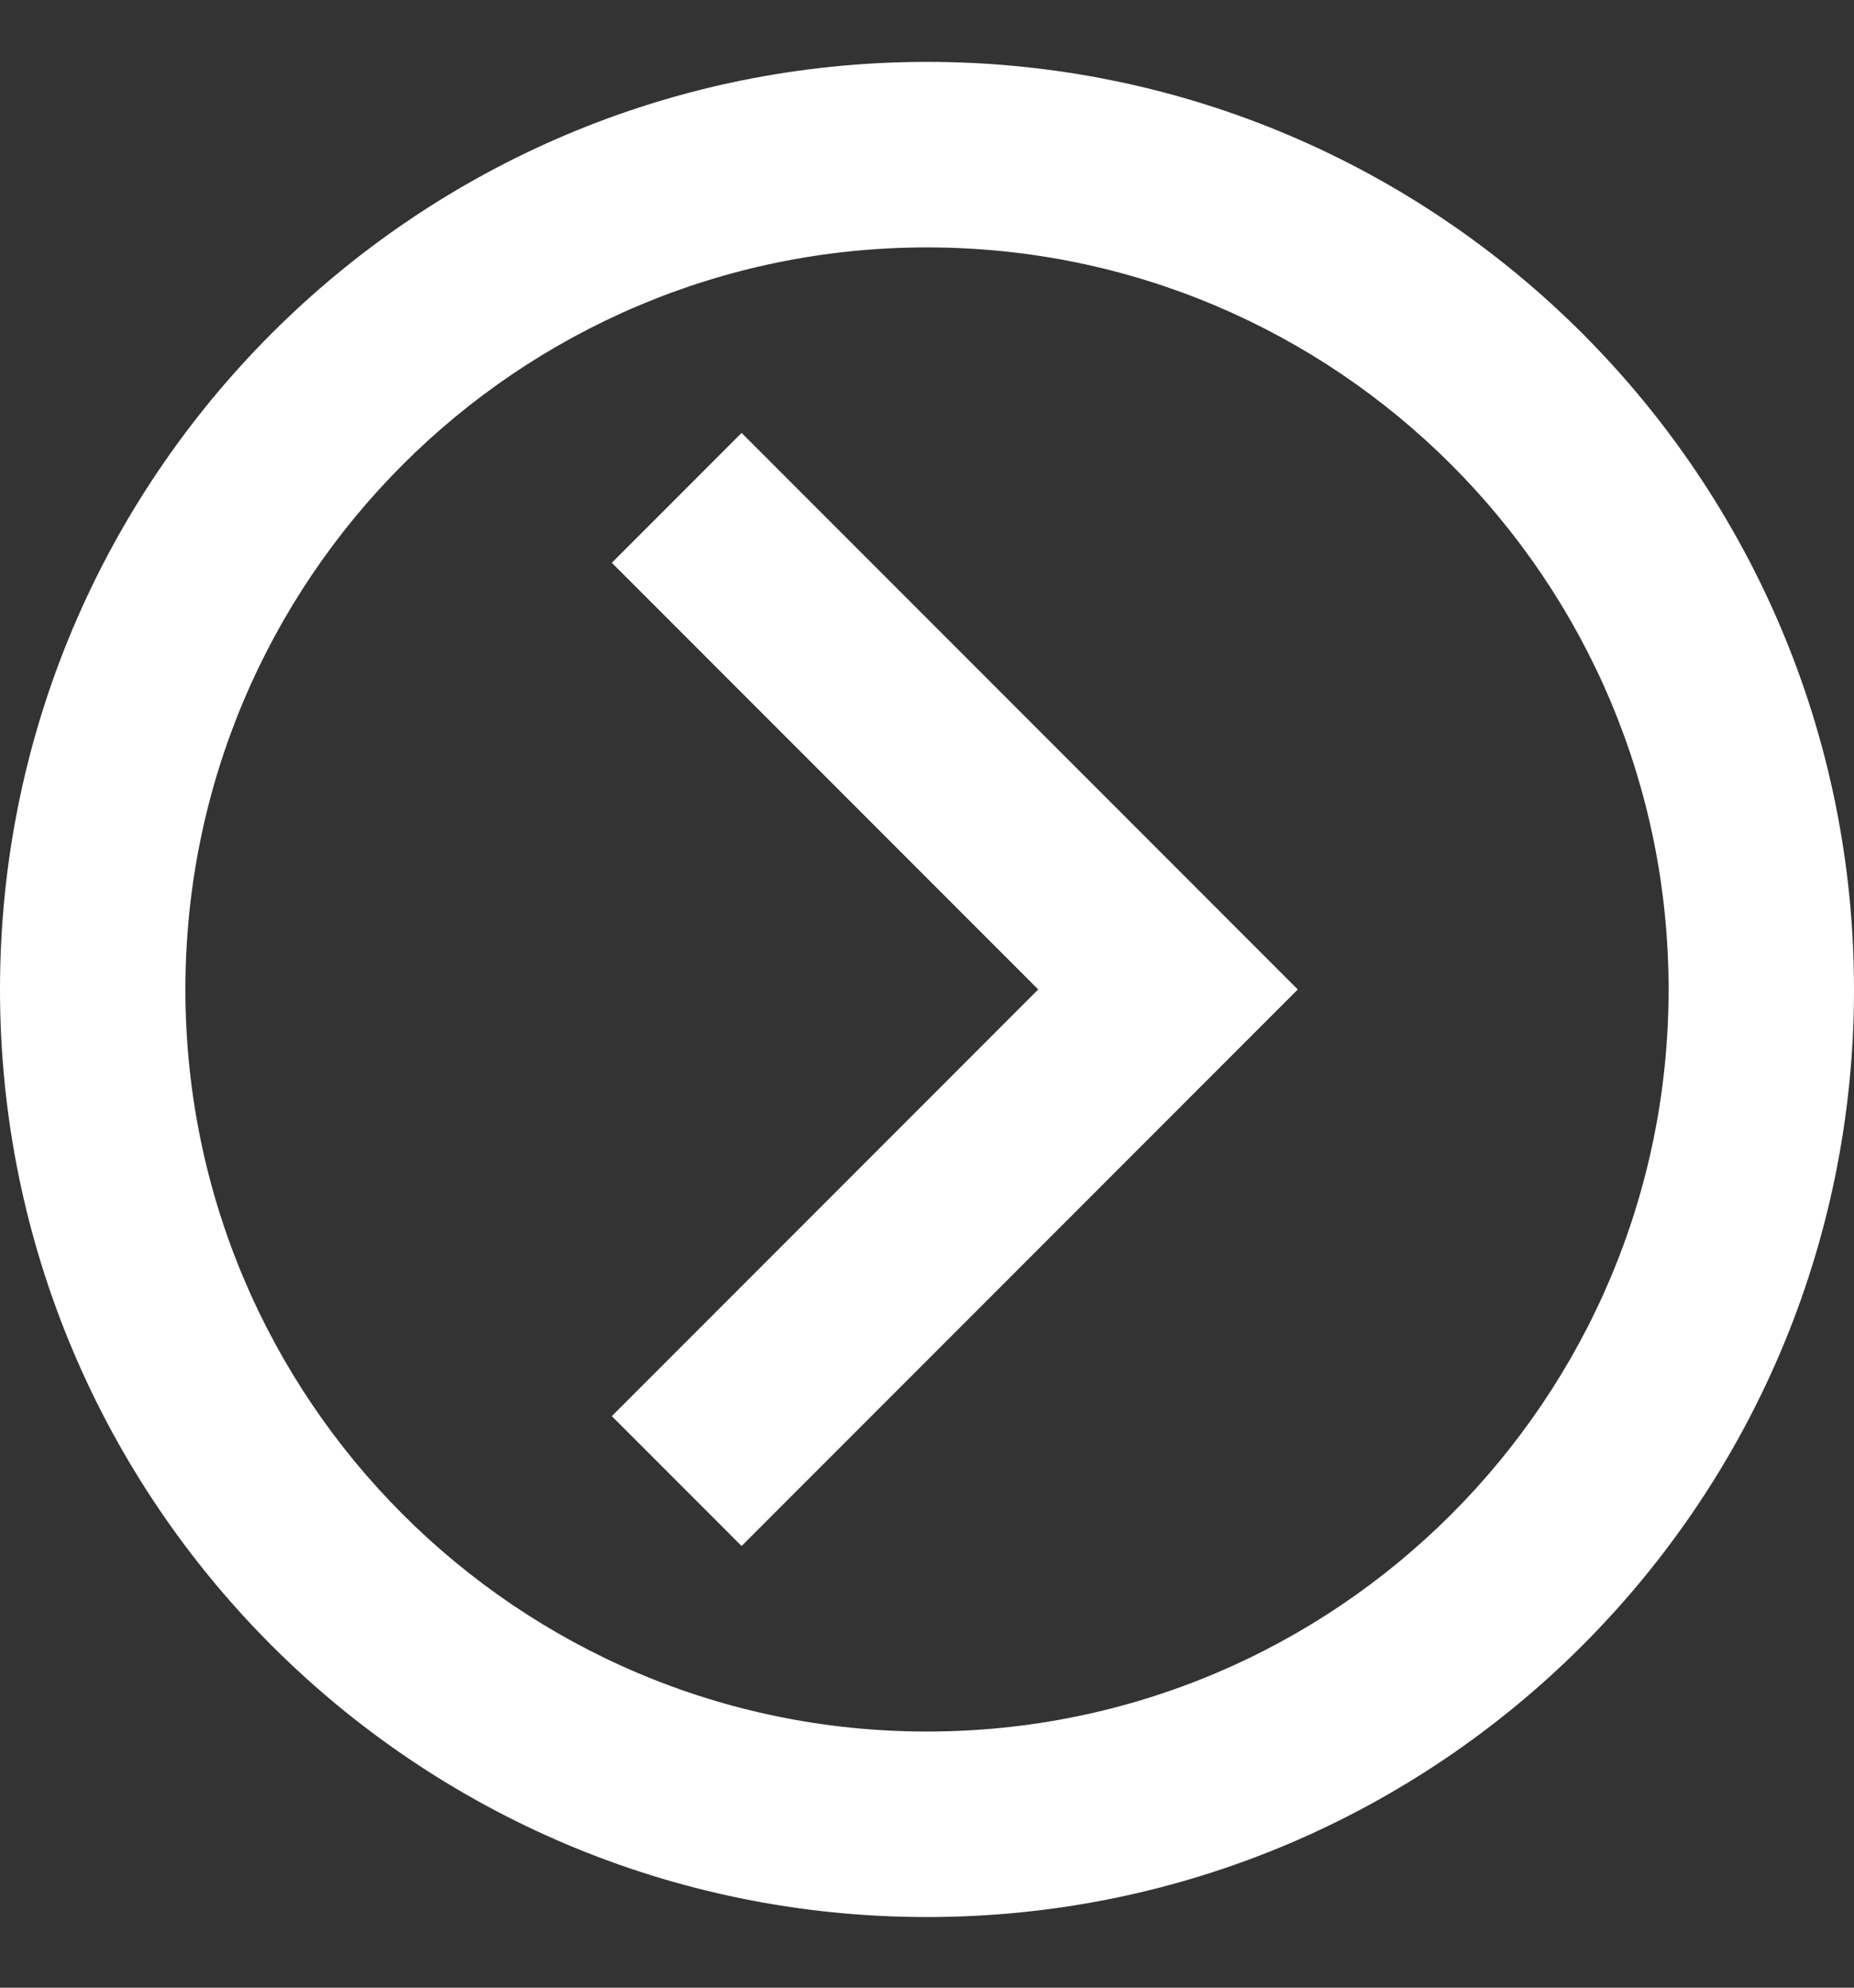
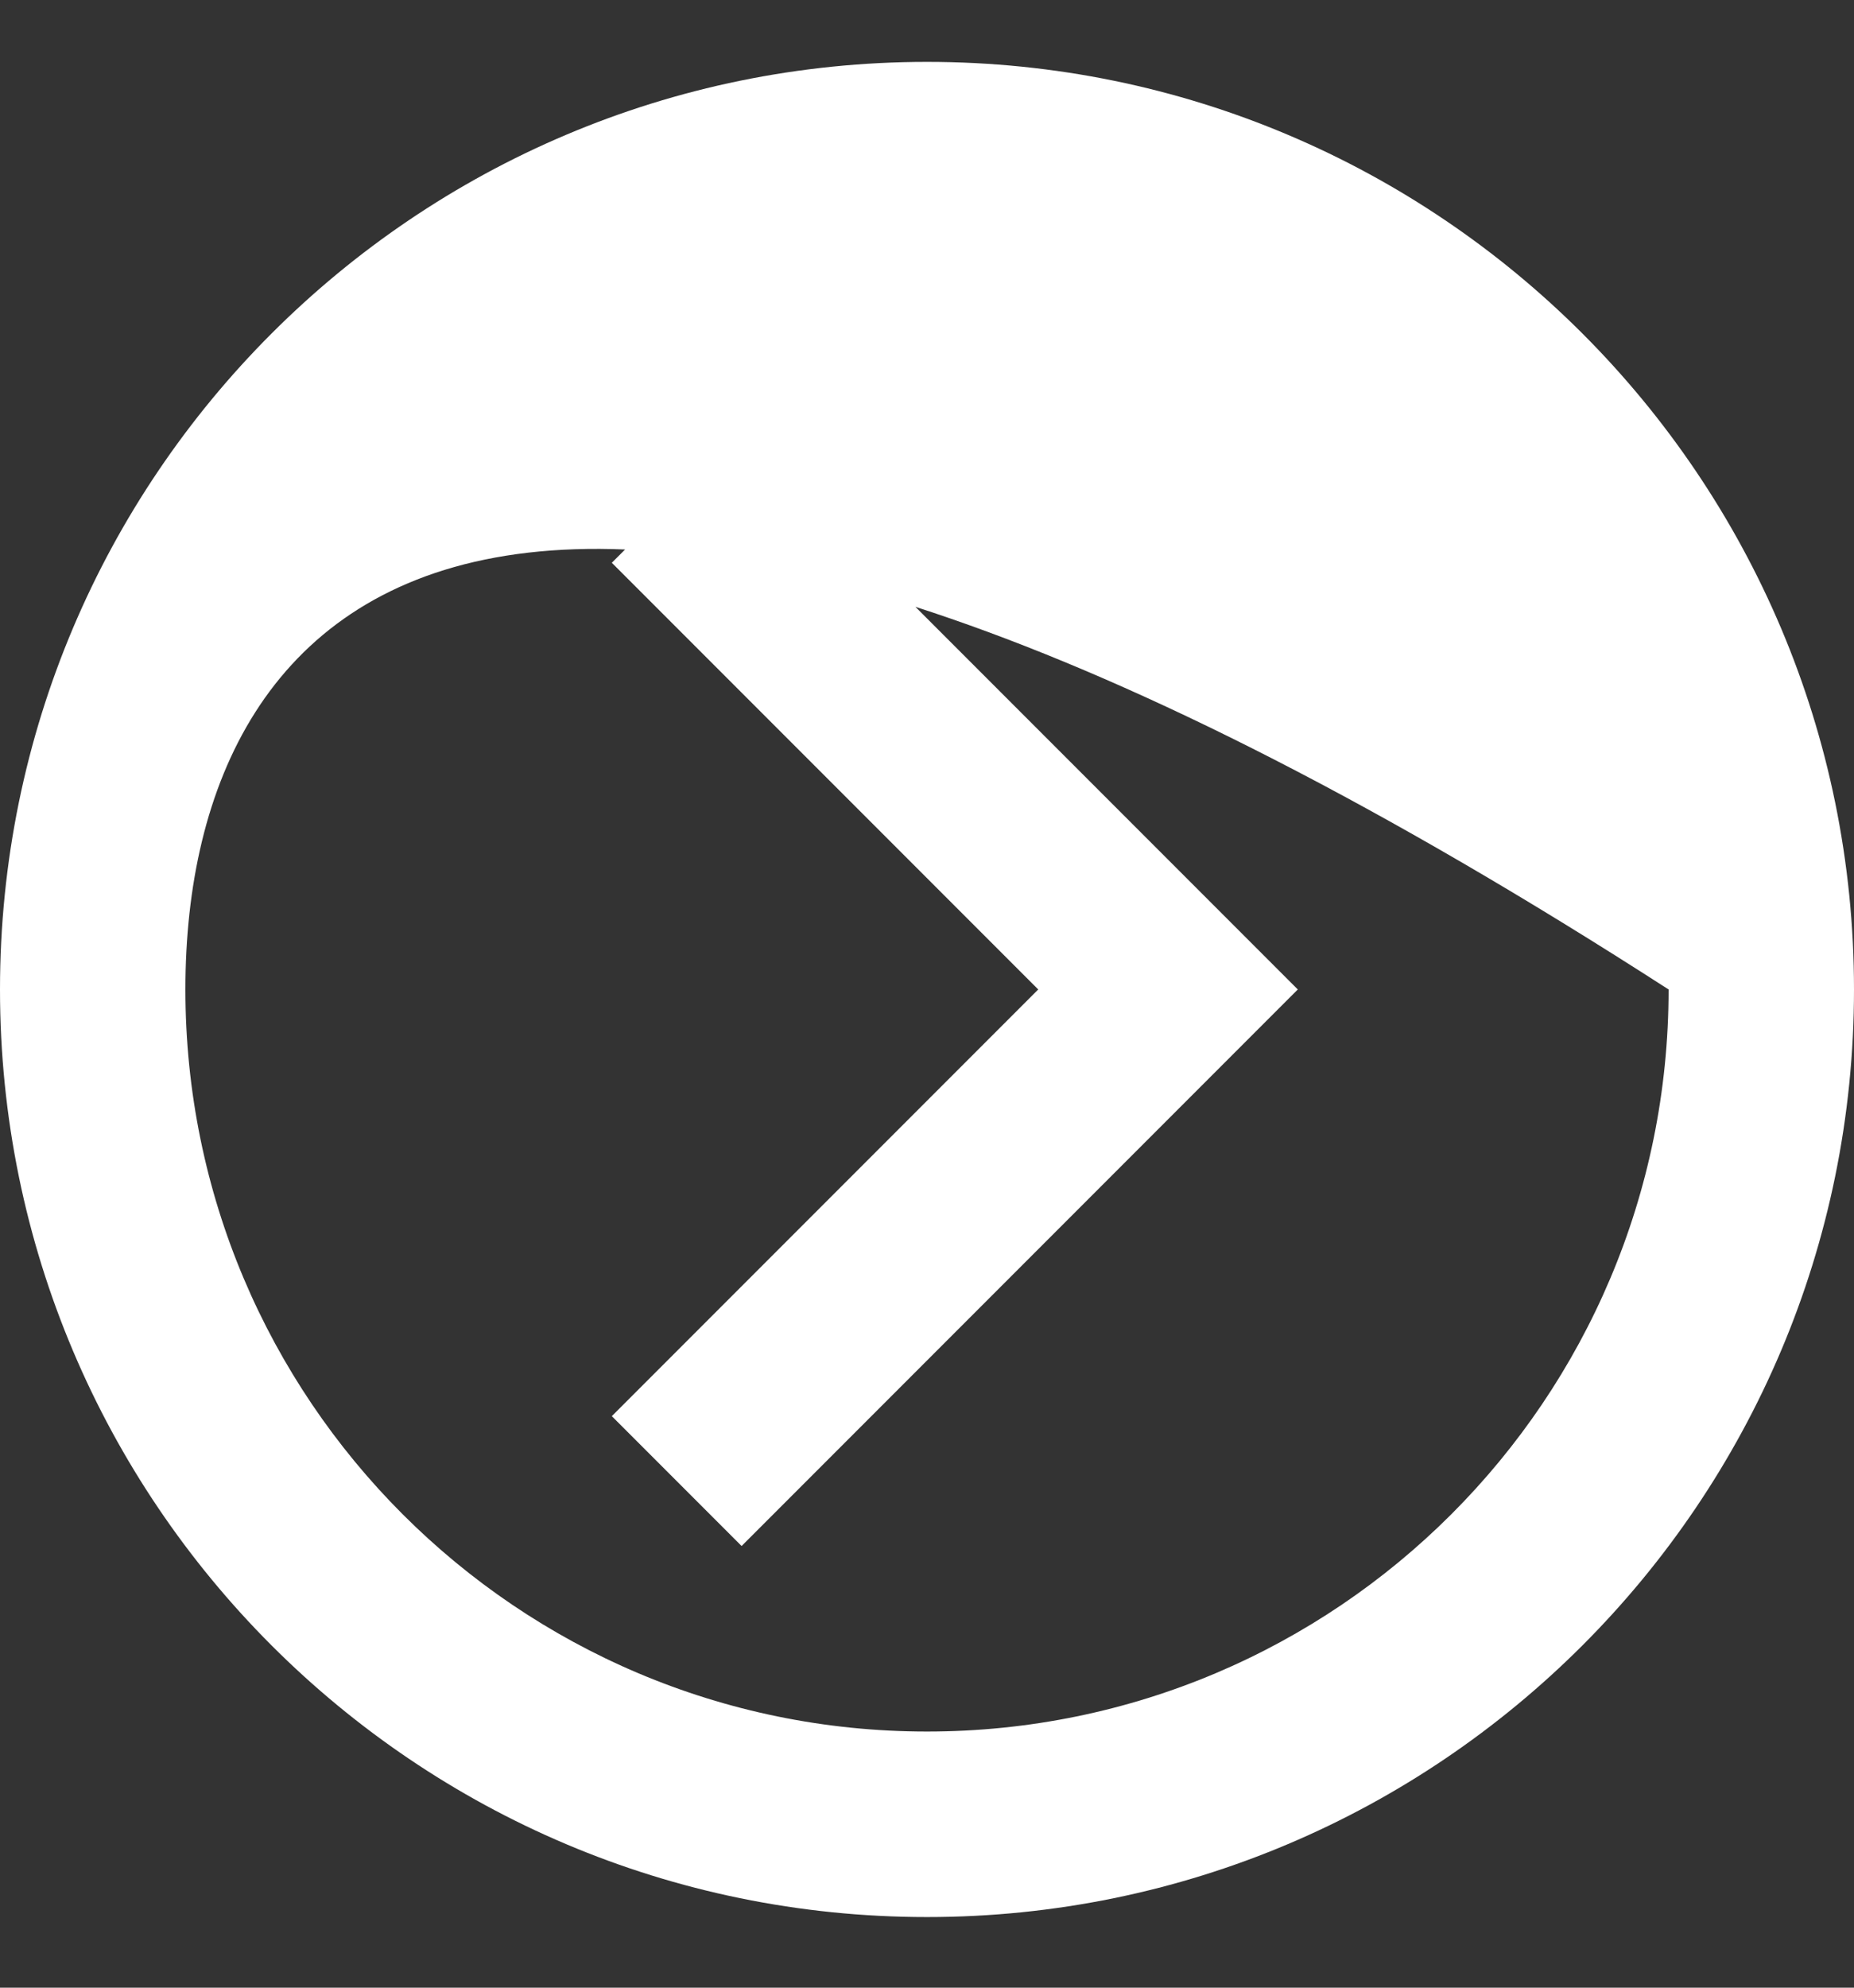
<svg xmlns="http://www.w3.org/2000/svg" width="14" height="15" viewBox="0 0 14 15" fill="none">
  <rect x="0" y="0" width="14" height="15" fill="#333333" stroke="none" />
-   <path d="M14 7.467C14 11.333 10.866 14.467 7 14.467C3.134 14.467 0 11.333 0 7.467C0 3.601 3.134 0.467 7 0.467C10.866 0.467 14 3.601 14 7.467ZM12.6 7.467C12.6 4.375 10.093 1.867 7 1.867C3.907 1.867 1.4 4.375 1.4 7.467C1.4 10.56 3.907 13.067 7 13.067C10.093 13.067 12.6 10.56 12.6 7.467ZM4.62 10.687L7.84 7.467L4.62 4.247L5.6 3.267L9.8 7.467L5.6 11.667L4.62 10.687Z" fill="white" />
+   <path d="M14 7.467C14 11.333 10.866 14.467 7 14.467C3.134 14.467 0 11.333 0 7.467C0 3.601 3.134 0.467 7 0.467C10.866 0.467 14 3.601 14 7.467ZM12.6 7.467C3.907 1.867 1.4 4.375 1.4 7.467C1.4 10.56 3.907 13.067 7 13.067C10.093 13.067 12.6 10.56 12.6 7.467ZM4.62 10.687L7.84 7.467L4.62 4.247L5.6 3.267L9.8 7.467L5.6 11.667L4.62 10.687Z" fill="white" />
</svg>